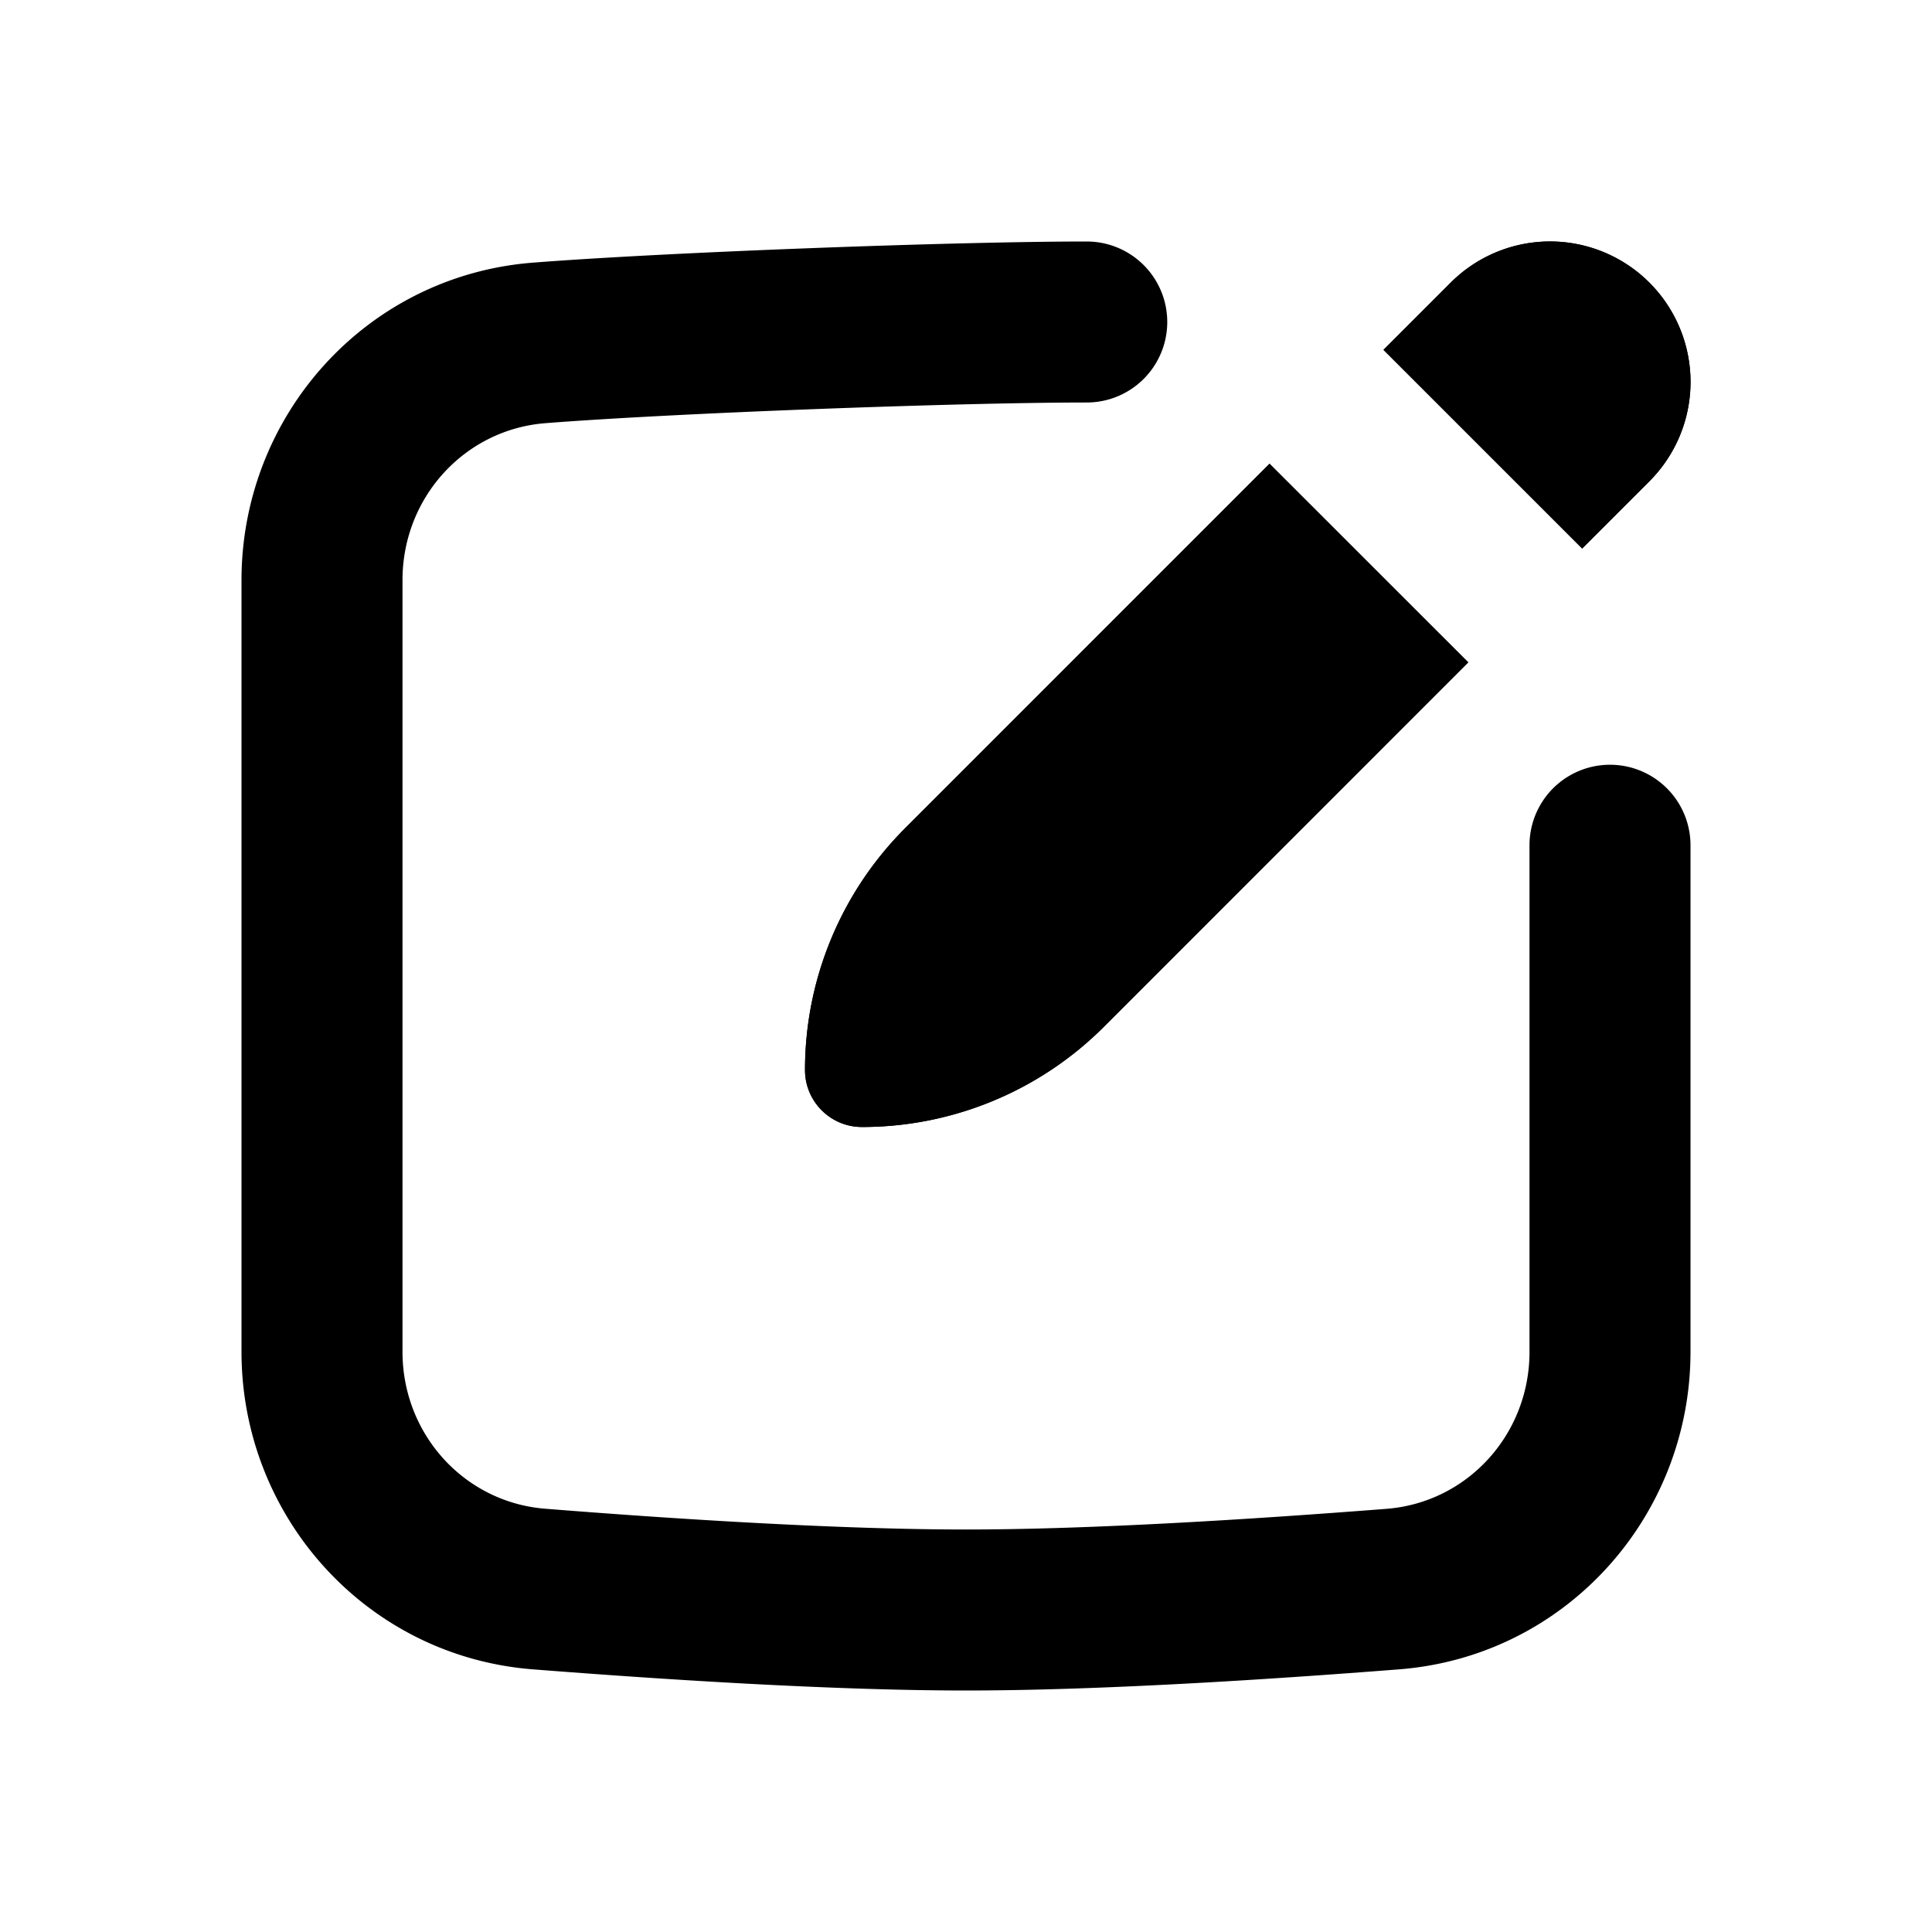
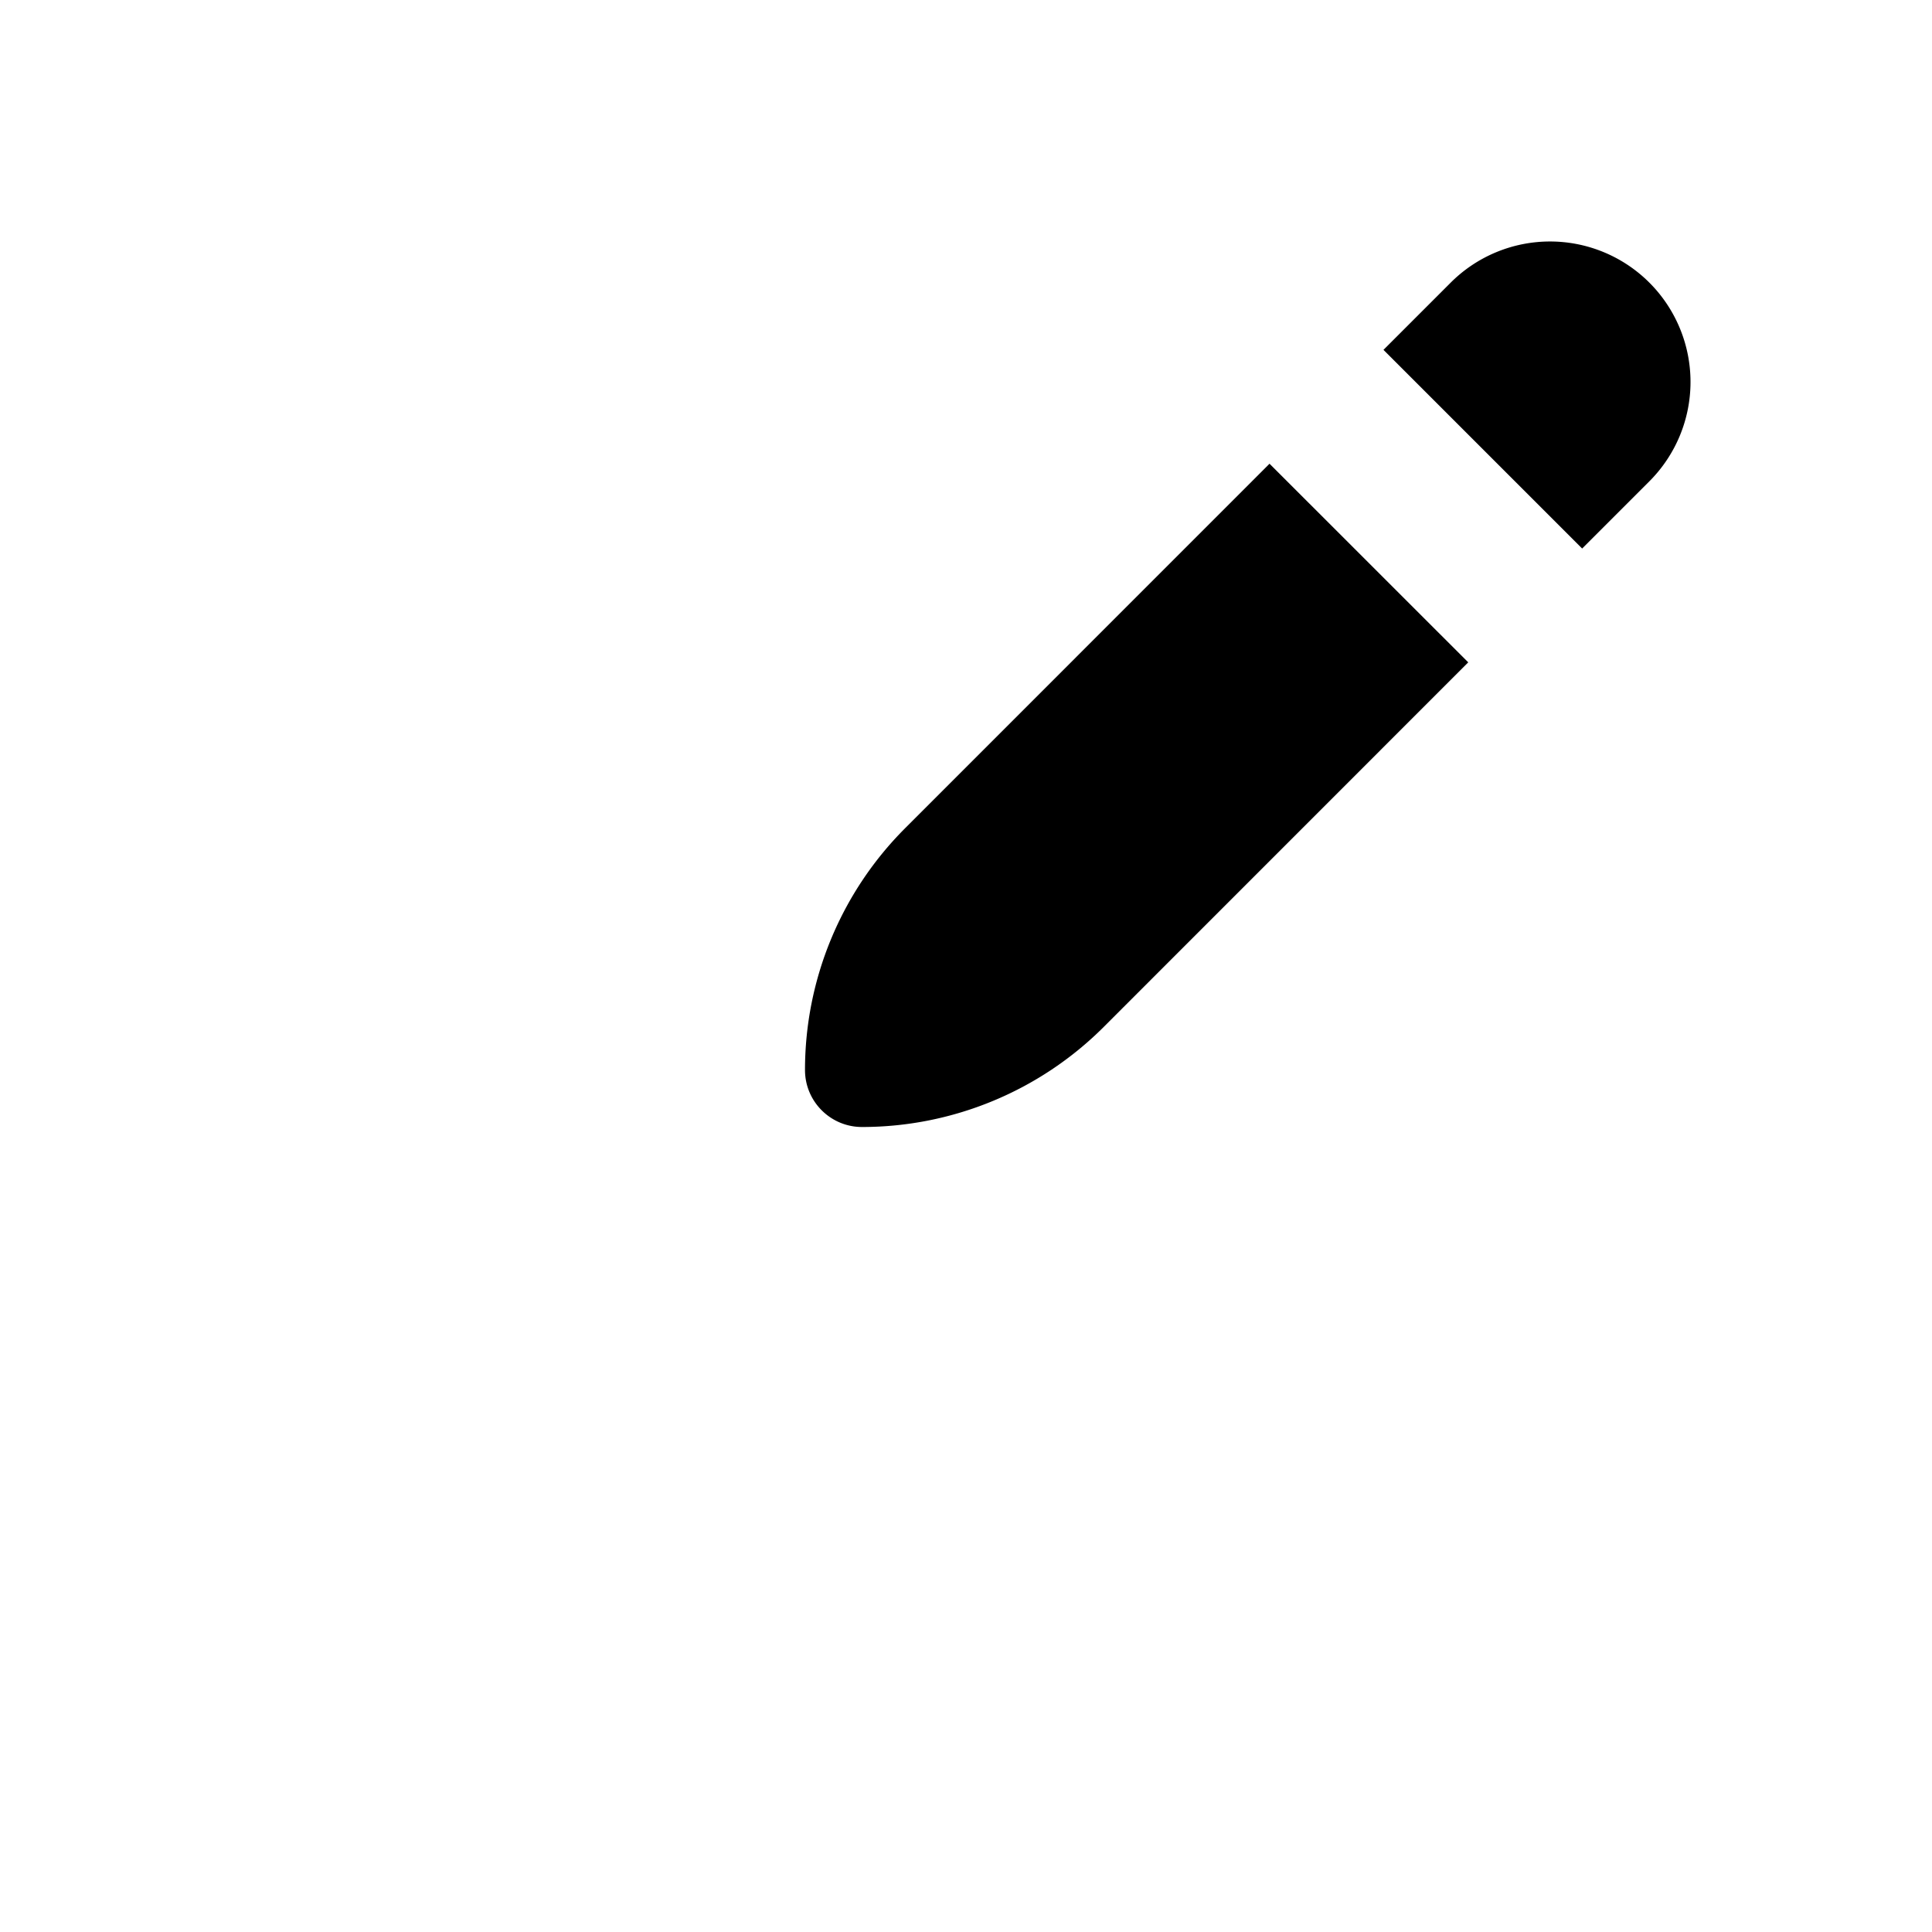
<svg aria-hidden="true" class="x1lliihq x2lah0s x15rks2t" fill="currentColor" height="16" viewBox="0 0 24 24" width="16">
-   <path clip-rule="evenodd" d="M13.5 5c-1.584 0-5.124.131-6.726.257-1 .079-1.774.92-1.774 1.95v9.585c0 1.03.774 1.872 1.774 1.95C8.4 18.872 10.434 19 12 19c1.566 0 3.6-.13 5.226-.257 1-.079 1.774-.921 1.774-1.95V10.5a1 1 0 1 1 2 0v6.292c0 2.047-1.55 3.782-3.617 3.945-1.635.128-3.734.263-5.383.263-1.65 0-3.748-.135-5.383-.263C4.55 20.574 3 18.839 3 16.792V7.208C3 5.16 4.55 3.426 6.617 3.263 8.275 3.133 11.868 3 13.5 3a1 1 0 1 1 0 2z" fill-rule="evenodd" />
  <path clip-rule="evenodd" d="m15.771 5.76-4.527 4.528A4.249 4.249 0 0 0 10 13.292c0 .391.317.708.708.708a4.249 4.249 0 0 0 3.004-1.244l4.527-4.528-2.468-2.467zm1.415-1.414 2.468 2.468.835-.835a1.745 1.745 0 0 0-2.468-2.468l-.835.835z" fill-rule="evenodd" />
-   <path clip-rule="evenodd" d="M11.244 10.288A4.249 4.249 0 0 0 10 13.292c0 .391.317.708.708.708a4.249 4.249 0 0 0 3.004-1.244l4.527-4.528-2.468-2.467-4.527 4.527zm8.41-3.474.835-.835a1.745 1.745 0 0 0-2.467-2.469l-.001.001-.835.835 2.468 2.468z" fill-rule="evenodd" />
</svg>